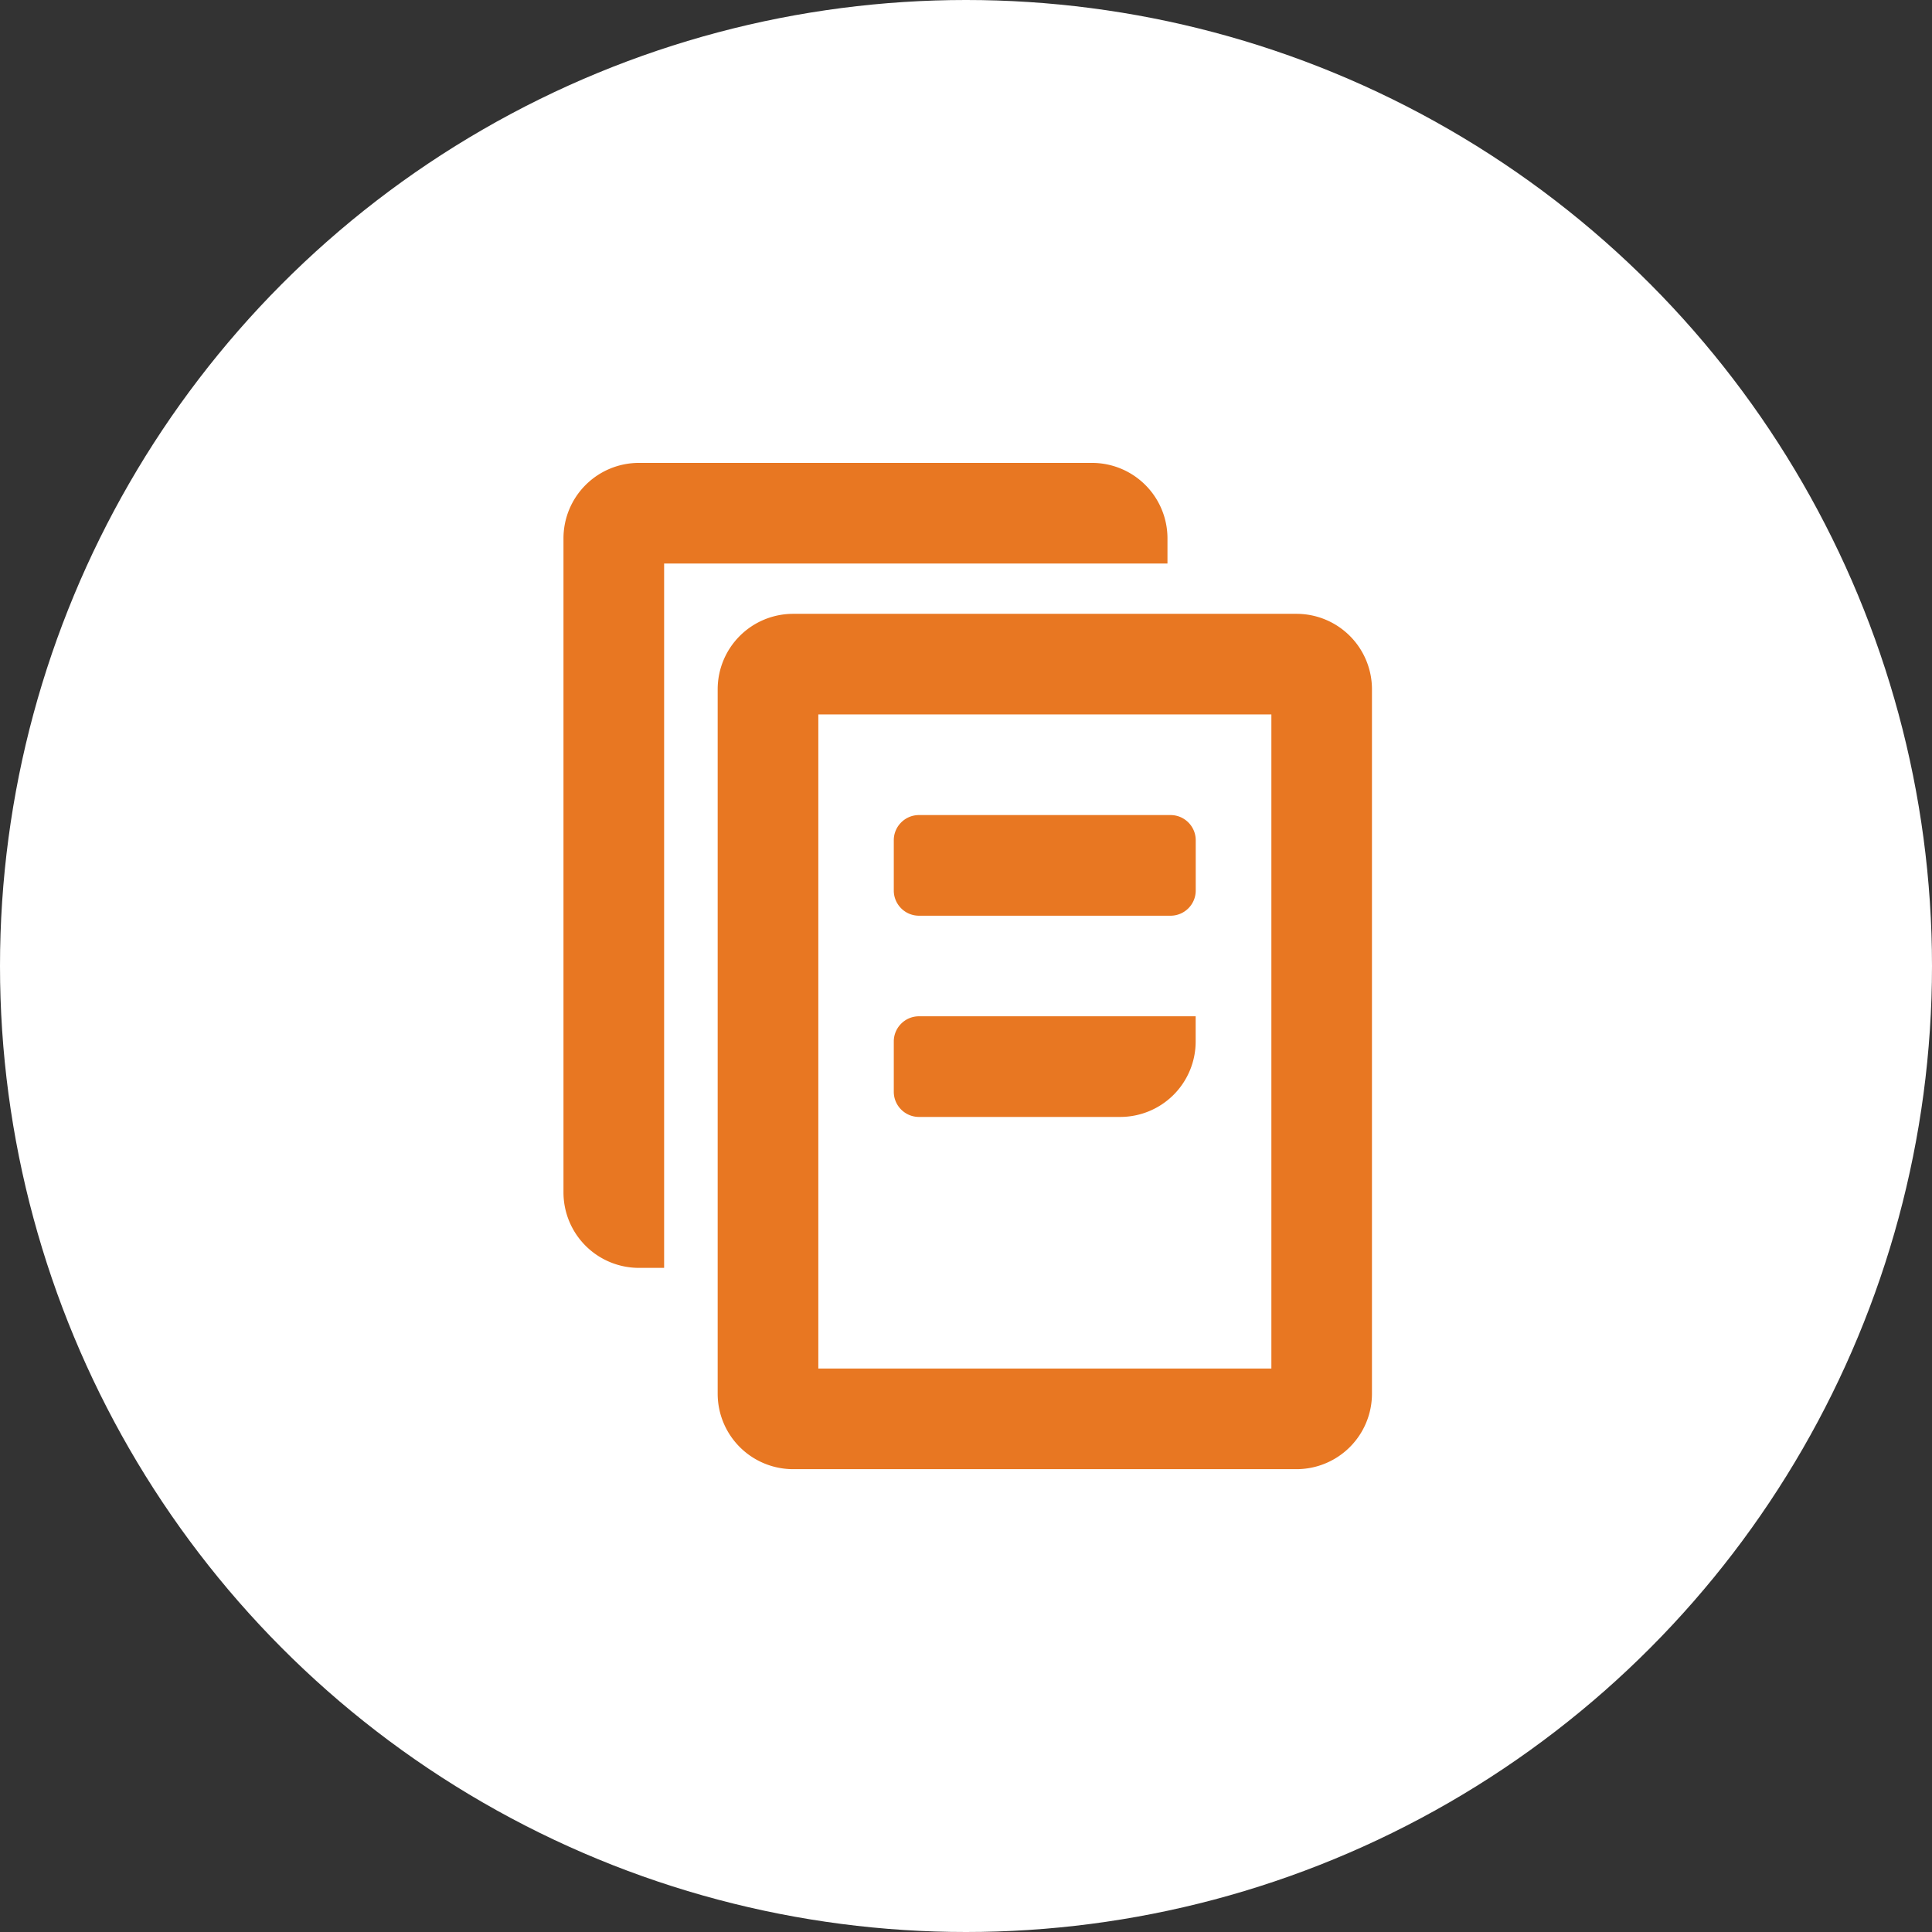
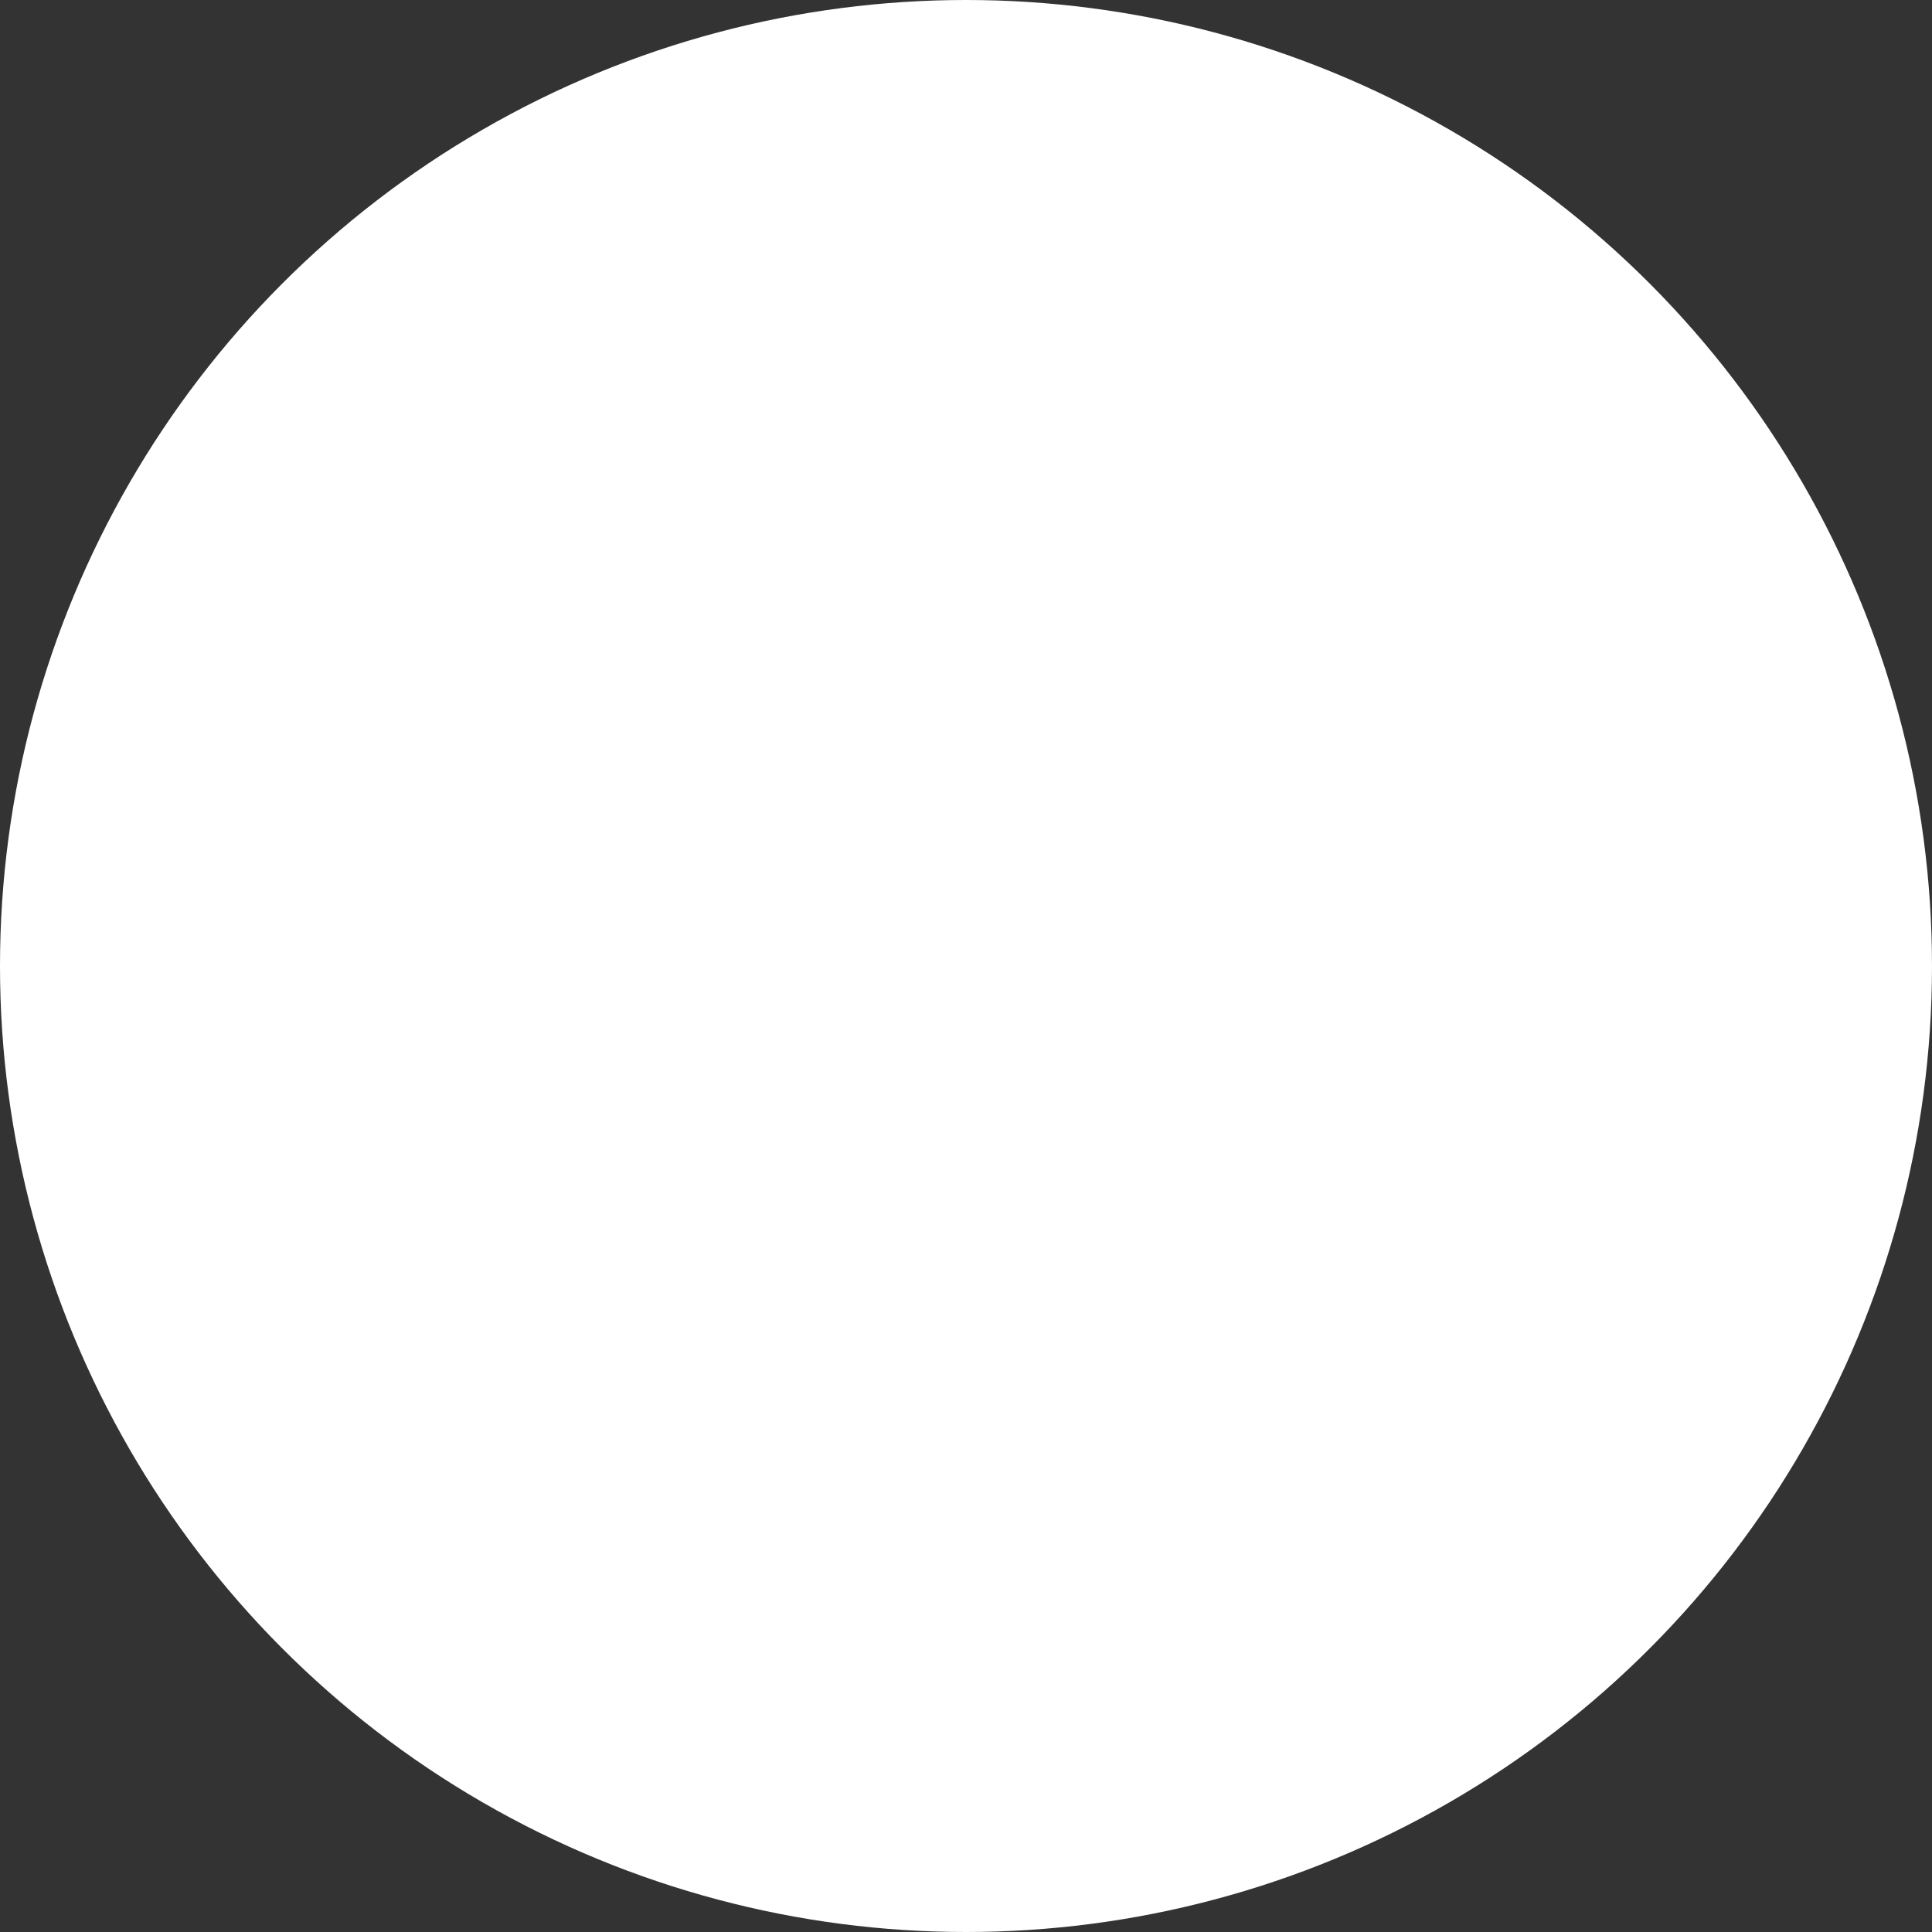
<svg xmlns="http://www.w3.org/2000/svg" width="32" height="32" fill="none">
  <rect width="100%" height="100%" fill="#333333" stroke="none" />
  <circle cx="16" cy="16" r="16" fill="#fff" />
-   <path fill-rule="evenodd" d="M13.554 22.667h7.504V11.833h-7.504v10.834zm9.17-11.25v11.667a1.25 1.25 0 0 1-1.25 1.25h-8.337a1.25 1.25 0 0 1-1.25-1.25V11.417a1.25 1.25 0 0 1 1.25-1.25h8.337a1.25 1.25 0 0 1 1.25 1.25zM15.221 18.5h3.333a1.25 1.25 0 0 0 1.25-1.25v-.417h-4.583c-.23 0-.417.187-.417.417v.833c0 .23.187.417.417.417zm0-3.333h4.167c.23 0 .417-.187.417-.417v-.833c0-.23-.187-.417-.417-.417h-4.167c-.23 0-.417.187-.417.417v.833c0 .23.187.417.417.417zm4.116-5.833H11V21h-.417a1.25 1.25 0 0 1-1.25-1.25V8.917a1.25 1.25 0 0 1 1.25-1.25h7.504a1.25 1.25 0 0 1 1.25 1.25v.417z" fill="#e87722" />
</svg>